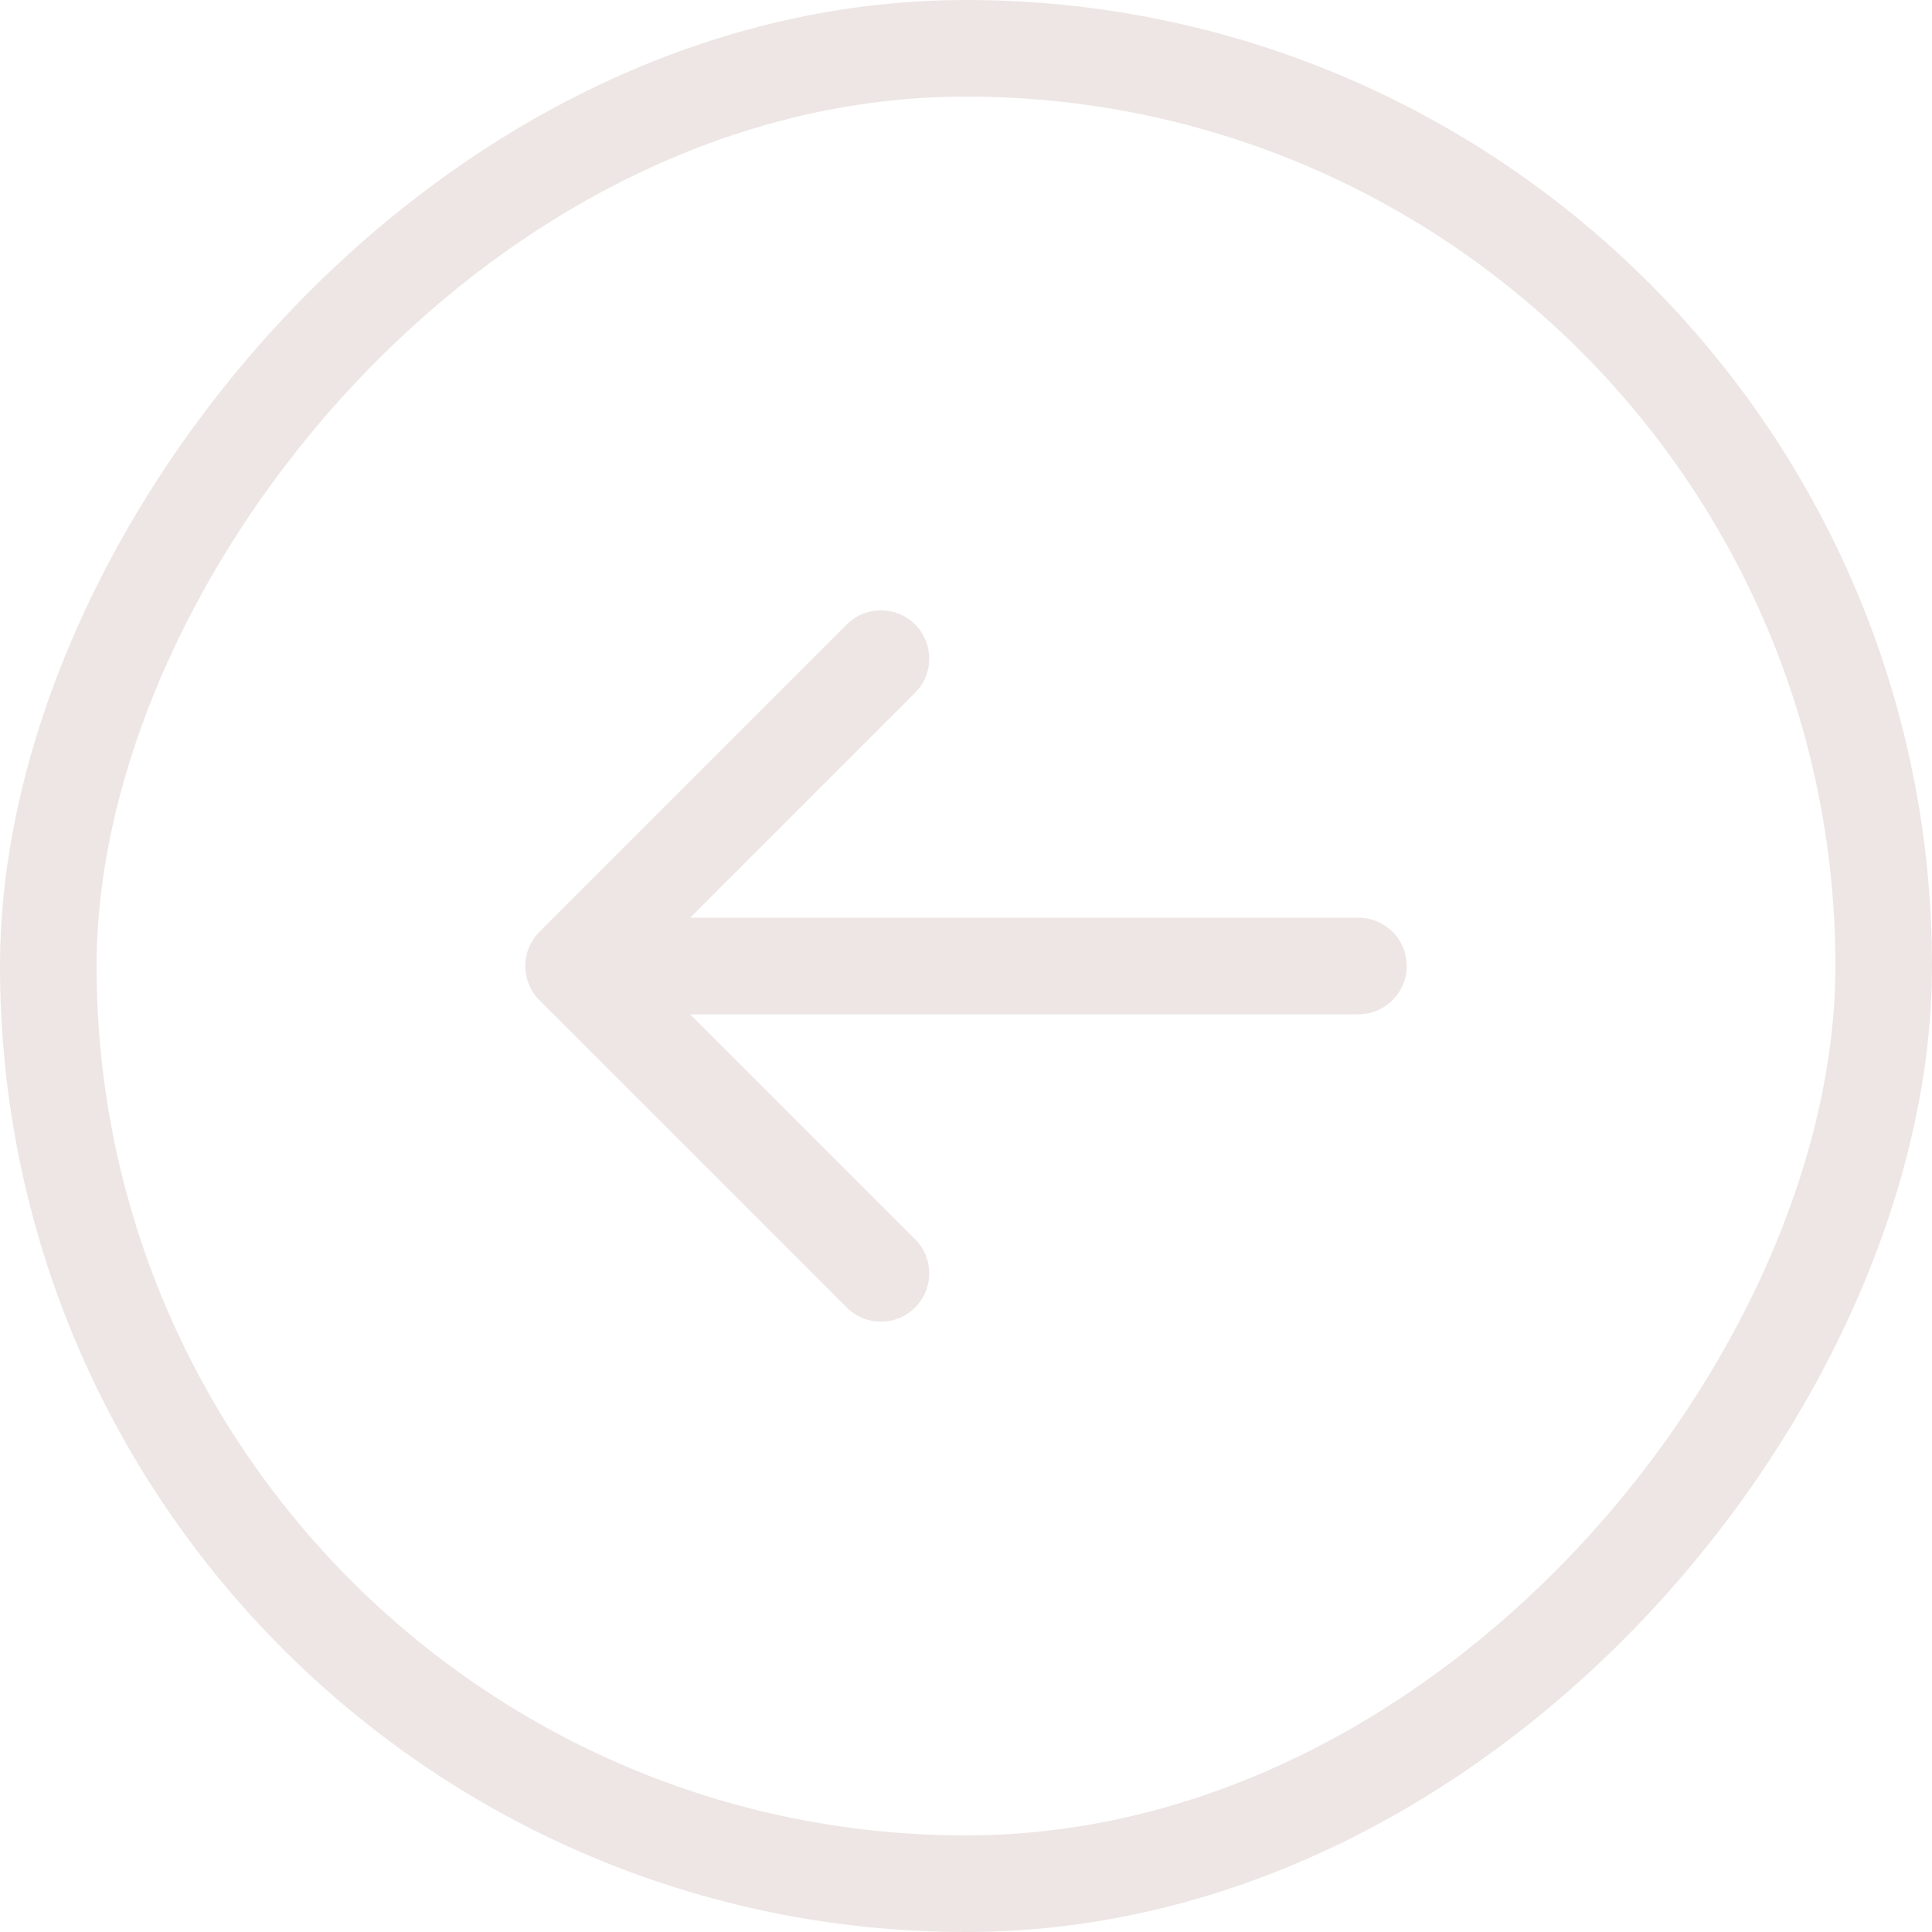
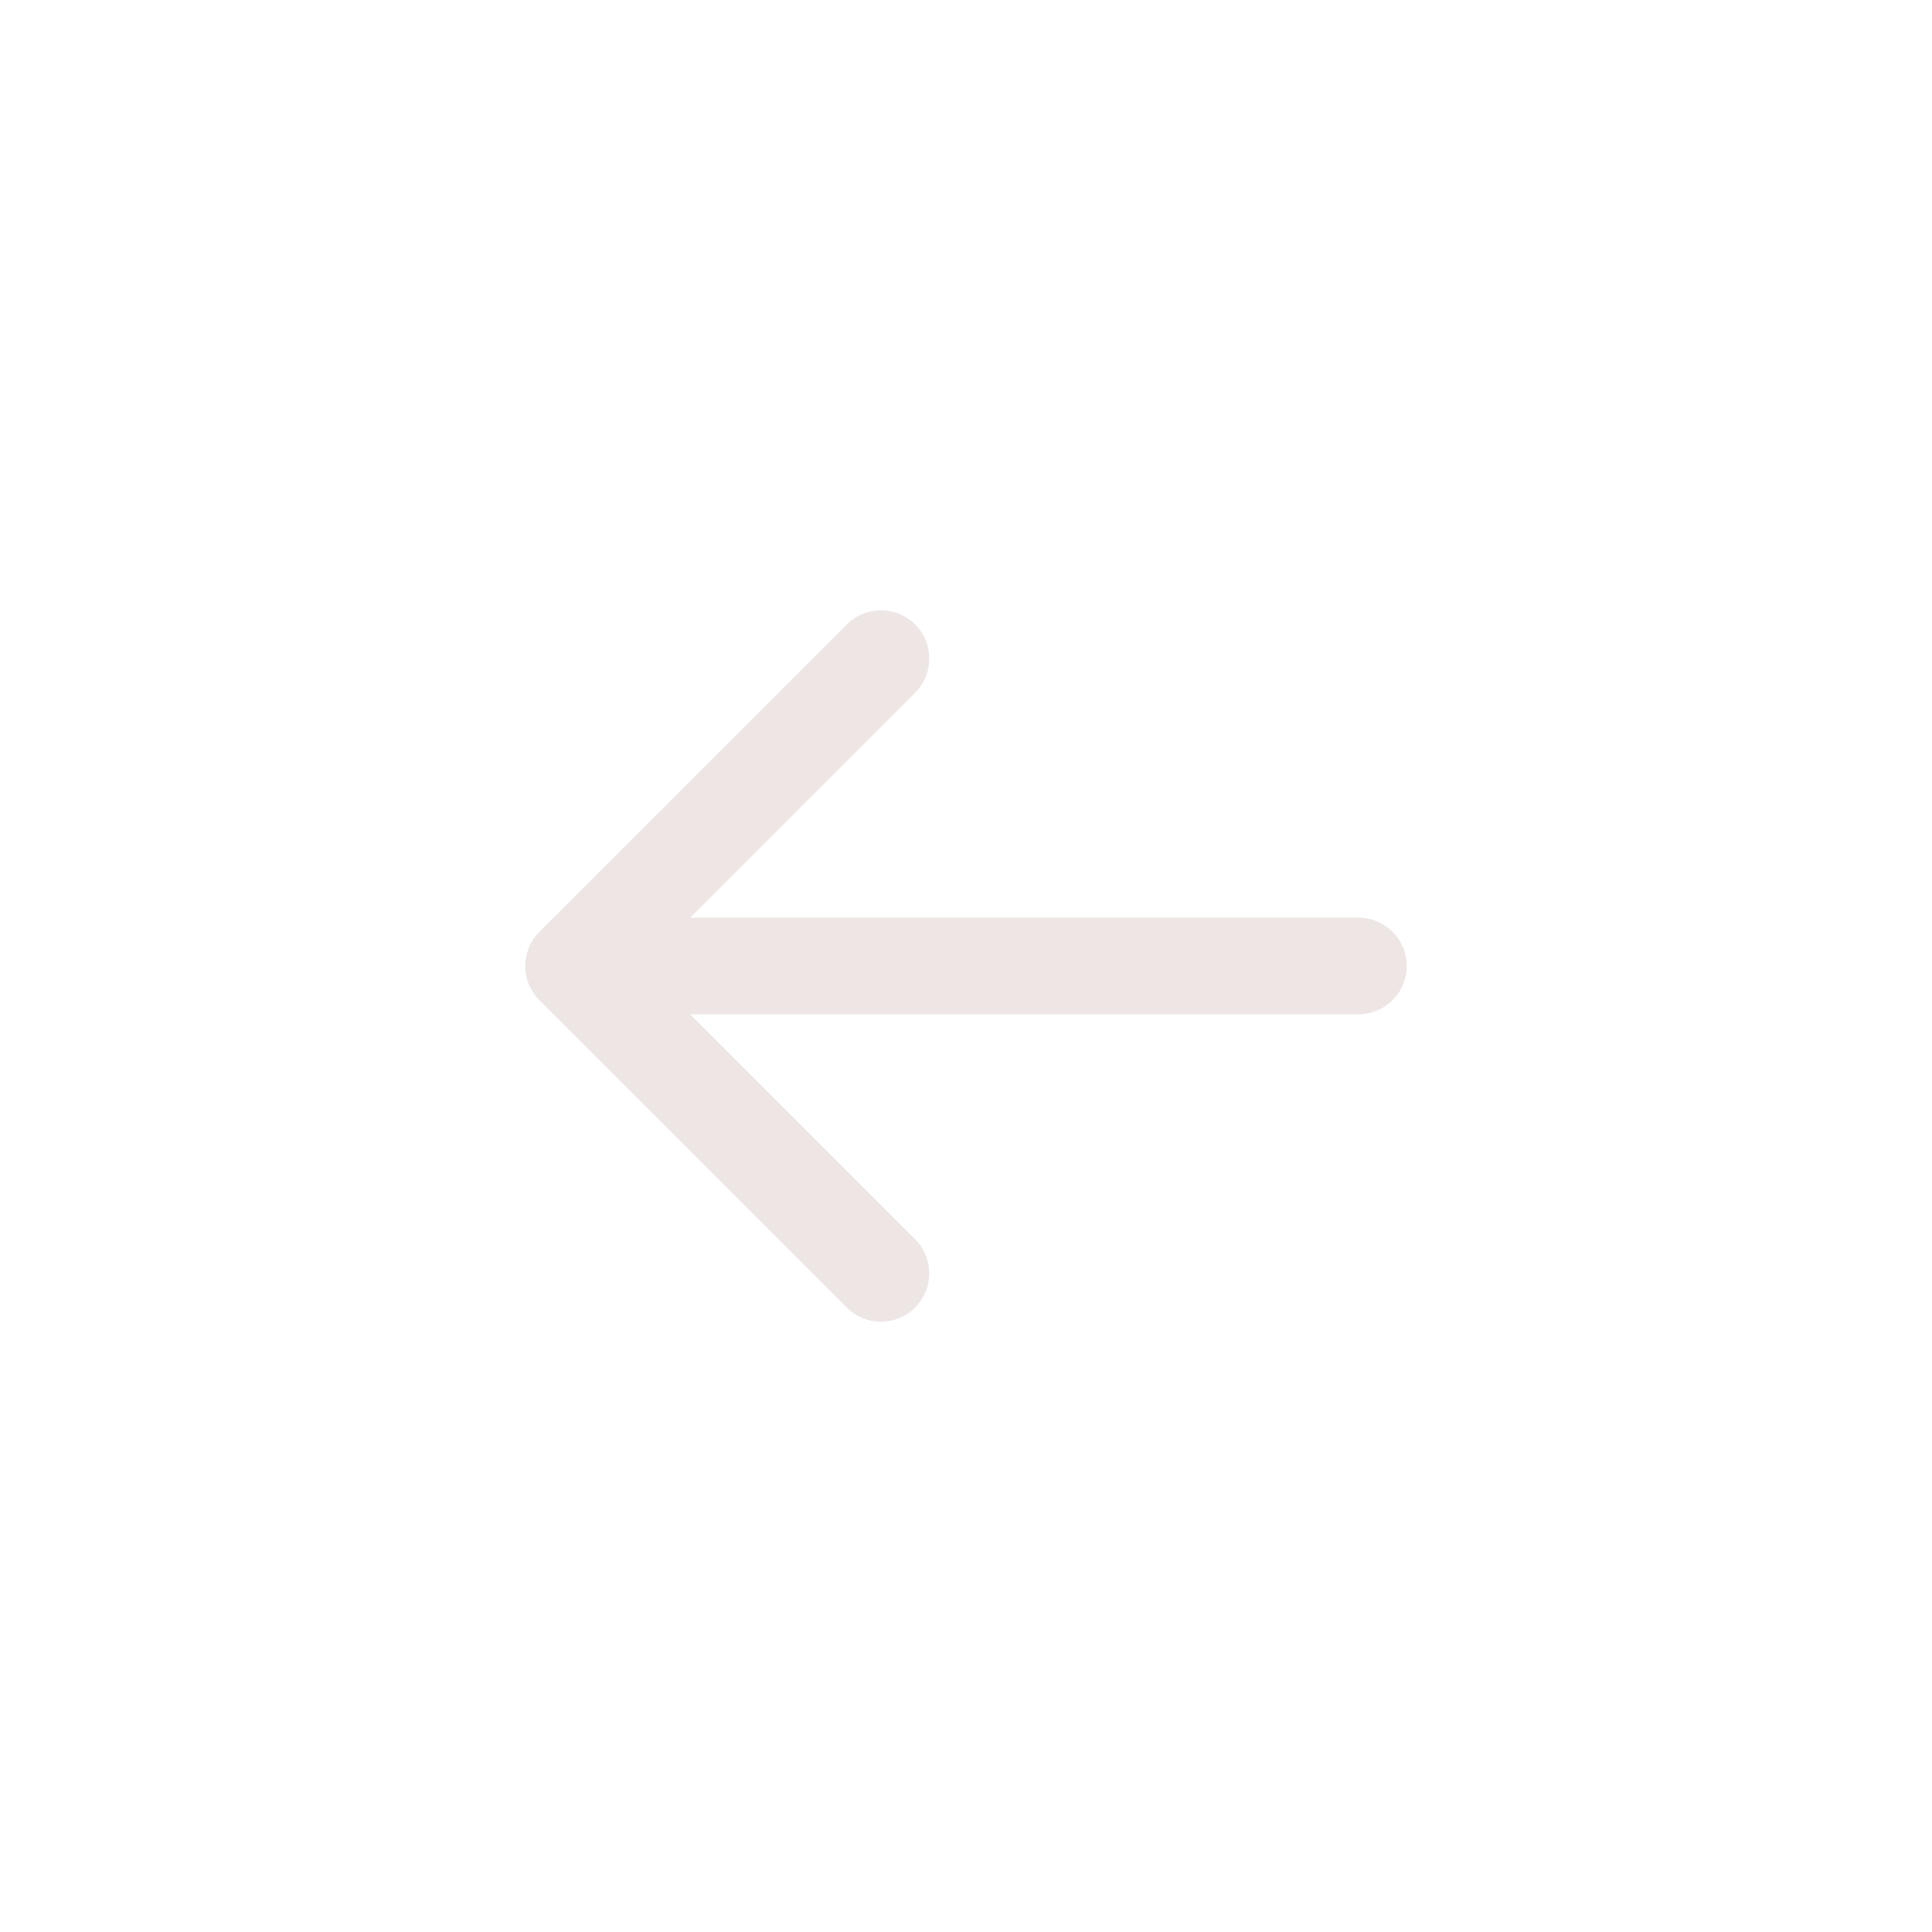
<svg xmlns="http://www.w3.org/2000/svg" width="40" height="40" viewBox="0 0 40 40" fill="none">
  <g id="Component 7">
-     <rect x="-1" y="1" width="38" height="38" rx="19" transform="matrix(-1 0 0 1 38 0)" stroke="#EDE6E4" stroke-width="2" />
    <path id="Arrow 2" d="M28.125 19C28.677 19 29.125 19.448 29.125 20C29.125 20.552 28.677 21 28.125 21L28.125 19ZM11.168 20.707C10.777 20.317 10.777 19.683 11.168 19.293L17.532 12.929C17.922 12.538 18.555 12.538 18.946 12.929C19.337 13.319 19.337 13.953 18.946 14.343L13.289 20L18.946 25.657C19.337 26.047 19.337 26.68 18.946 27.071C18.555 27.462 17.922 27.462 17.532 27.071L11.168 20.707ZM28.125 21L11.875 21L11.875 19L28.125 19L28.125 21Z" fill="#EDE6E4" />
  </g>
</svg>